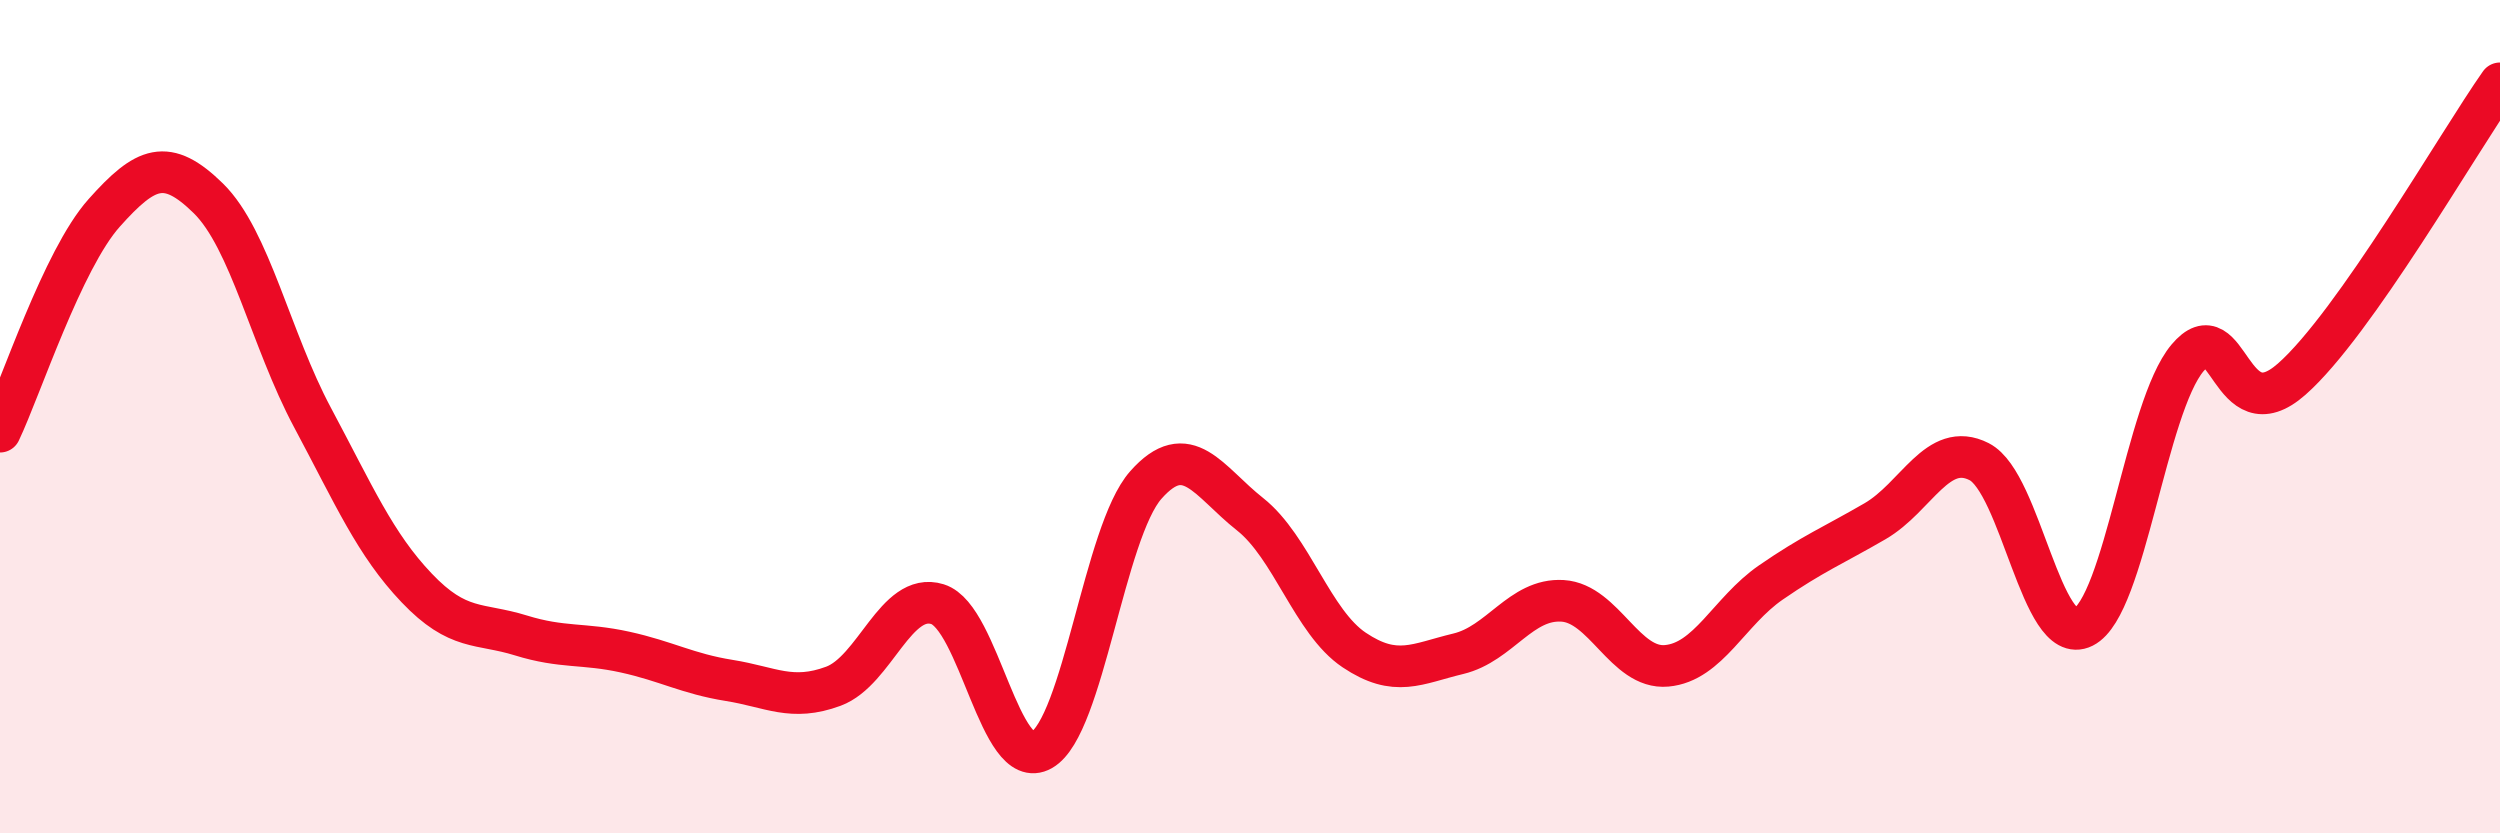
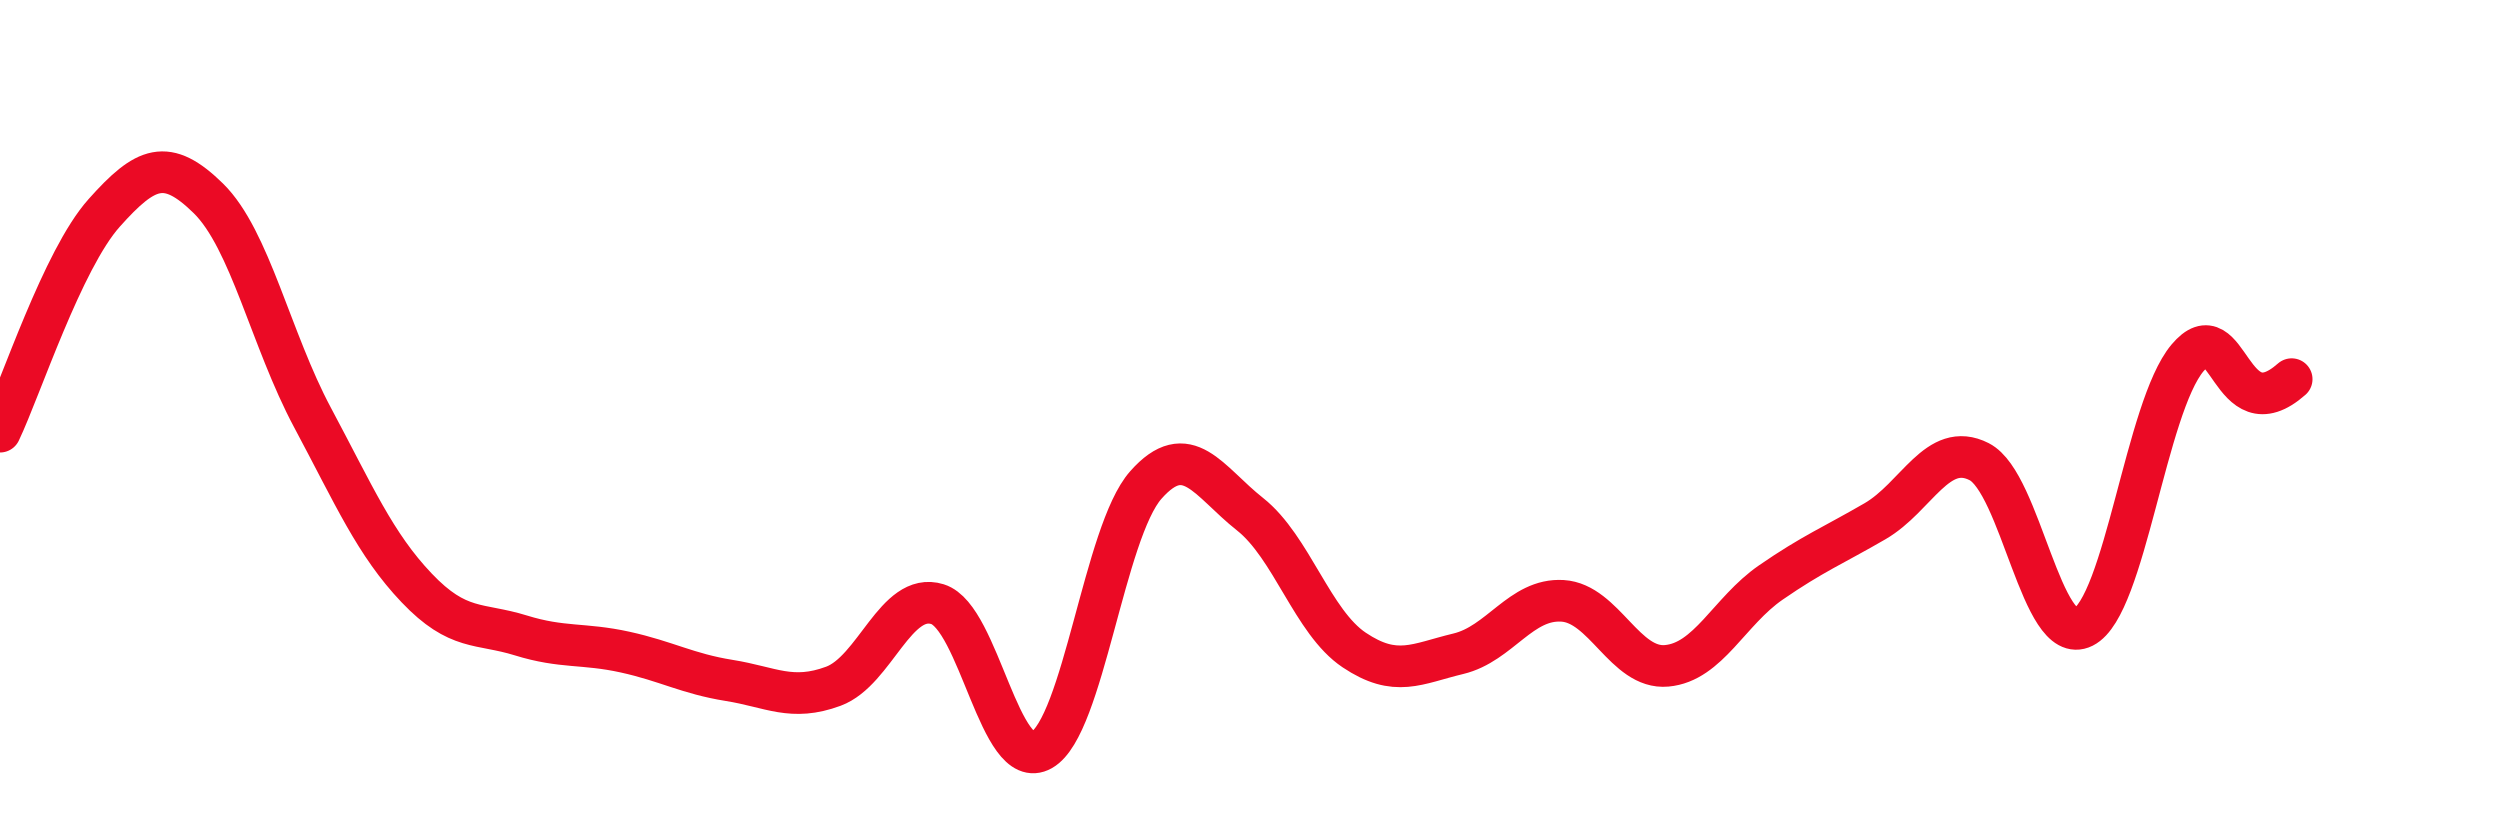
<svg xmlns="http://www.w3.org/2000/svg" width="60" height="20" viewBox="0 0 60 20">
-   <path d="M 0,10.36 C 0.5,9.31 1.5,6.23 2.5,5.11 C 3.5,3.99 4,3.78 5,4.76 C 6,5.74 6.5,8.15 7.5,10.02 C 8.5,11.89 9,13.06 10,14.11 C 11,15.16 11.5,14.94 12.5,15.25 C 13.5,15.56 14,15.43 15,15.65 C 16,15.87 16.5,16.17 17.5,16.33 C 18.5,16.49 19,16.84 20,16.47 C 21,16.1 21.5,14.19 22.5,14.5 C 23.5,14.81 24,18.57 25,18 C 26,17.43 26.5,12.77 27.5,11.64 C 28.5,10.51 29,11.55 30,12.34 C 31,13.13 31.5,14.93 32.5,15.6 C 33.5,16.27 34,15.93 35,15.69 C 36,15.45 36.5,14.36 37.5,14.42 C 38.5,14.48 39,16.07 40,15.98 C 41,15.89 41.5,14.67 42.5,13.98 C 43.5,13.29 44,13.09 45,12.51 C 46,11.93 46.5,10.57 47.5,11.08 C 48.5,11.59 49,15.55 50,15.05 C 51,14.55 51.5,9.78 52.5,8.59 C 53.5,7.4 53.5,10.42 55,9.1 C 56.5,7.78 59,3.42 60,2L60 20L0 20Z" fill="#EB0A25" opacity="0.1" stroke-linecap="round" stroke-linejoin="round" />
-   <path d="M 0,10.36 C 0.5,9.31 1.5,6.23 2.5,5.11 C 3.5,3.99 4,3.78 5,4.76 C 6,5.74 6.5,8.15 7.5,10.02 C 8.5,11.89 9,13.06 10,14.11 C 11,15.16 11.5,14.94 12.5,15.25 C 13.5,15.56 14,15.43 15,15.65 C 16,15.87 16.5,16.17 17.5,16.33 C 18.5,16.49 19,16.84 20,16.47 C 21,16.1 21.5,14.19 22.5,14.5 C 23.5,14.81 24,18.57 25,18 C 26,17.43 26.5,12.77 27.5,11.64 C 28.5,10.51 29,11.55 30,12.34 C 31,13.13 31.5,14.93 32.5,15.6 C 33.5,16.27 34,15.93 35,15.69 C 36,15.45 36.5,14.36 37.5,14.42 C 38.5,14.48 39,16.07 40,15.98 C 41,15.89 41.5,14.67 42.5,13.98 C 43.5,13.29 44,13.09 45,12.51 C 46,11.93 46.5,10.57 47.5,11.08 C 48.5,11.59 49,15.55 50,15.05 C 51,14.55 51.5,9.78 52.5,8.59 C 53.5,7.4 53.5,10.42 55,9.1 C 56.5,7.78 59,3.42 60,2" stroke="#EB0A25" stroke-width="1" fill="none" stroke-linecap="round" stroke-linejoin="round" />
+   <path d="M 0,10.36 C 0.5,9.31 1.5,6.23 2.5,5.11 C 3.5,3.99 4,3.78 5,4.76 C 6,5.74 6.5,8.15 7.5,10.02 C 8.5,11.89 9,13.06 10,14.11 C 11,15.16 11.5,14.94 12.5,15.25 C 13.5,15.56 14,15.43 15,15.65 C 16,15.87 16.5,16.17 17.5,16.33 C 18.5,16.49 19,16.84 20,16.47 C 21,16.1 21.5,14.19 22.5,14.5 C 23.5,14.81 24,18.57 25,18 C 26,17.43 26.5,12.77 27.5,11.64 C 28.5,10.51 29,11.55 30,12.34 C 31,13.13 31.5,14.93 32.5,15.6 C 33.5,16.27 34,15.93 35,15.69 C 36,15.45 36.5,14.36 37.5,14.42 C 38.5,14.48 39,16.07 40,15.98 C 41,15.89 41.5,14.67 42.5,13.98 C 43.5,13.29 44,13.09 45,12.51 C 46,11.93 46.5,10.57 47.5,11.08 C 48.5,11.59 49,15.55 50,15.05 C 51,14.55 51.5,9.78 52.5,8.59 C 53.5,7.4 53.5,10.42 55,9.1 " stroke="#EB0A25" stroke-width="1" fill="none" stroke-linecap="round" stroke-linejoin="round" />
</svg>